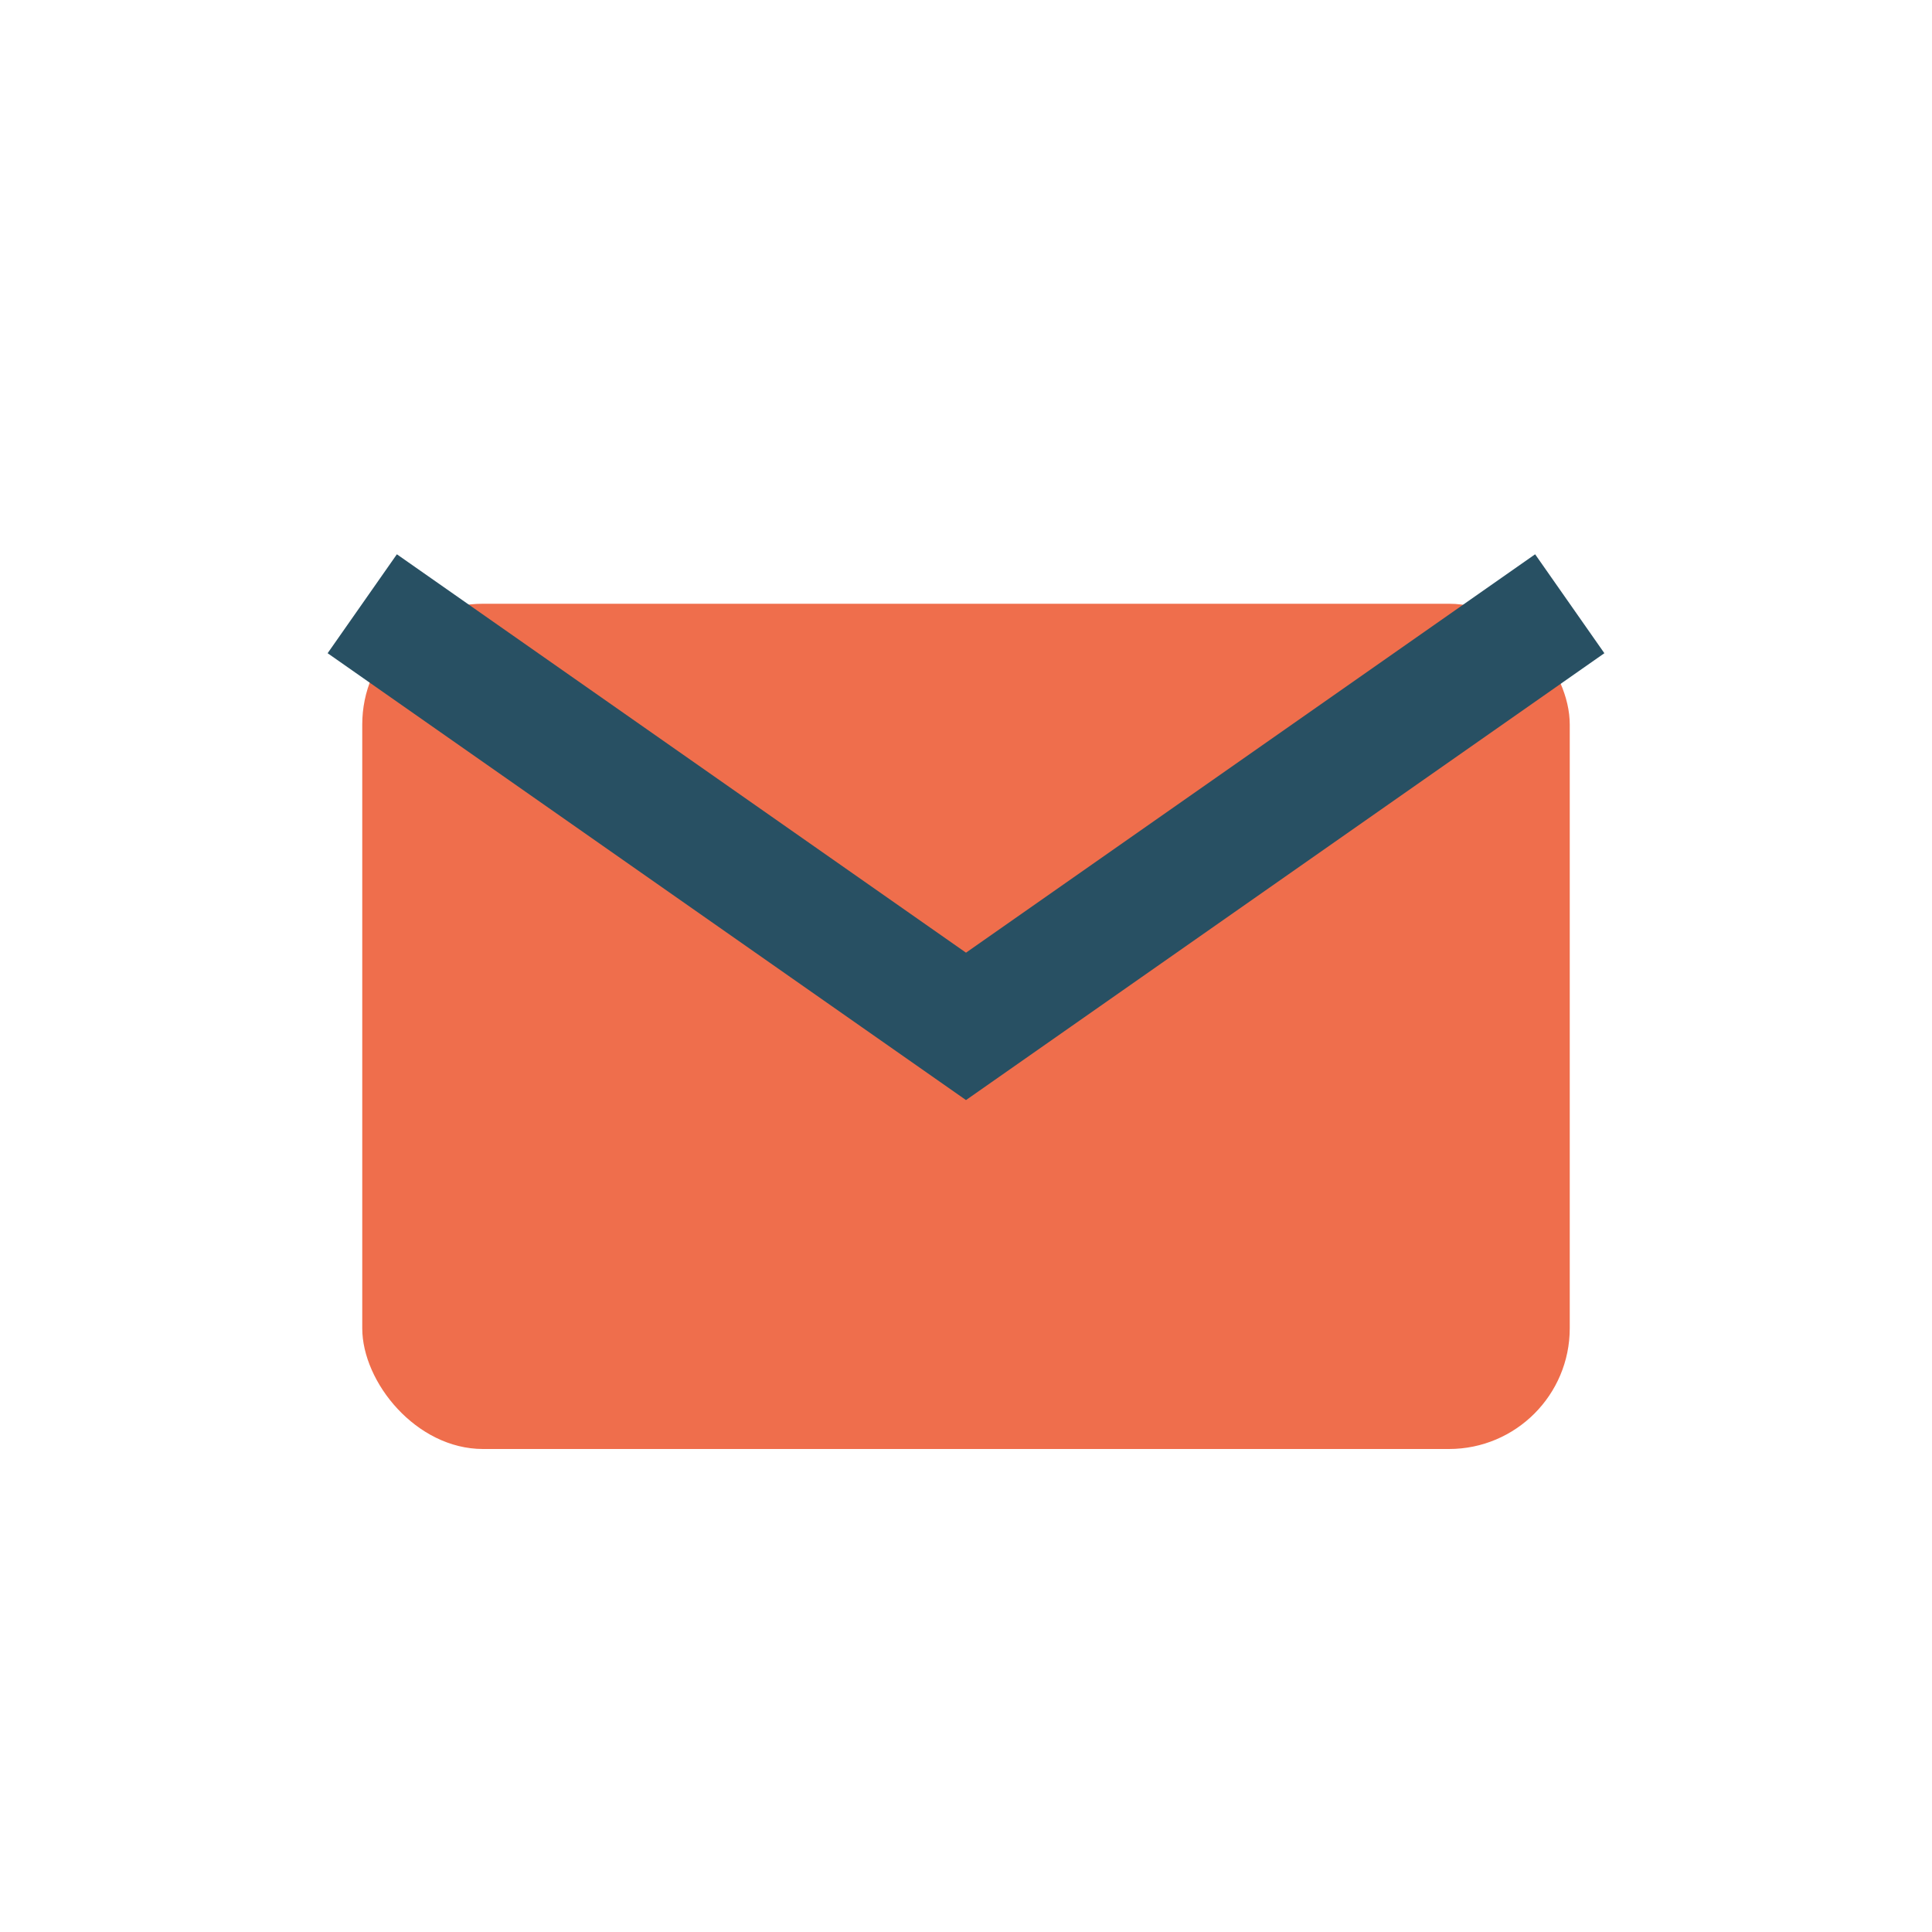
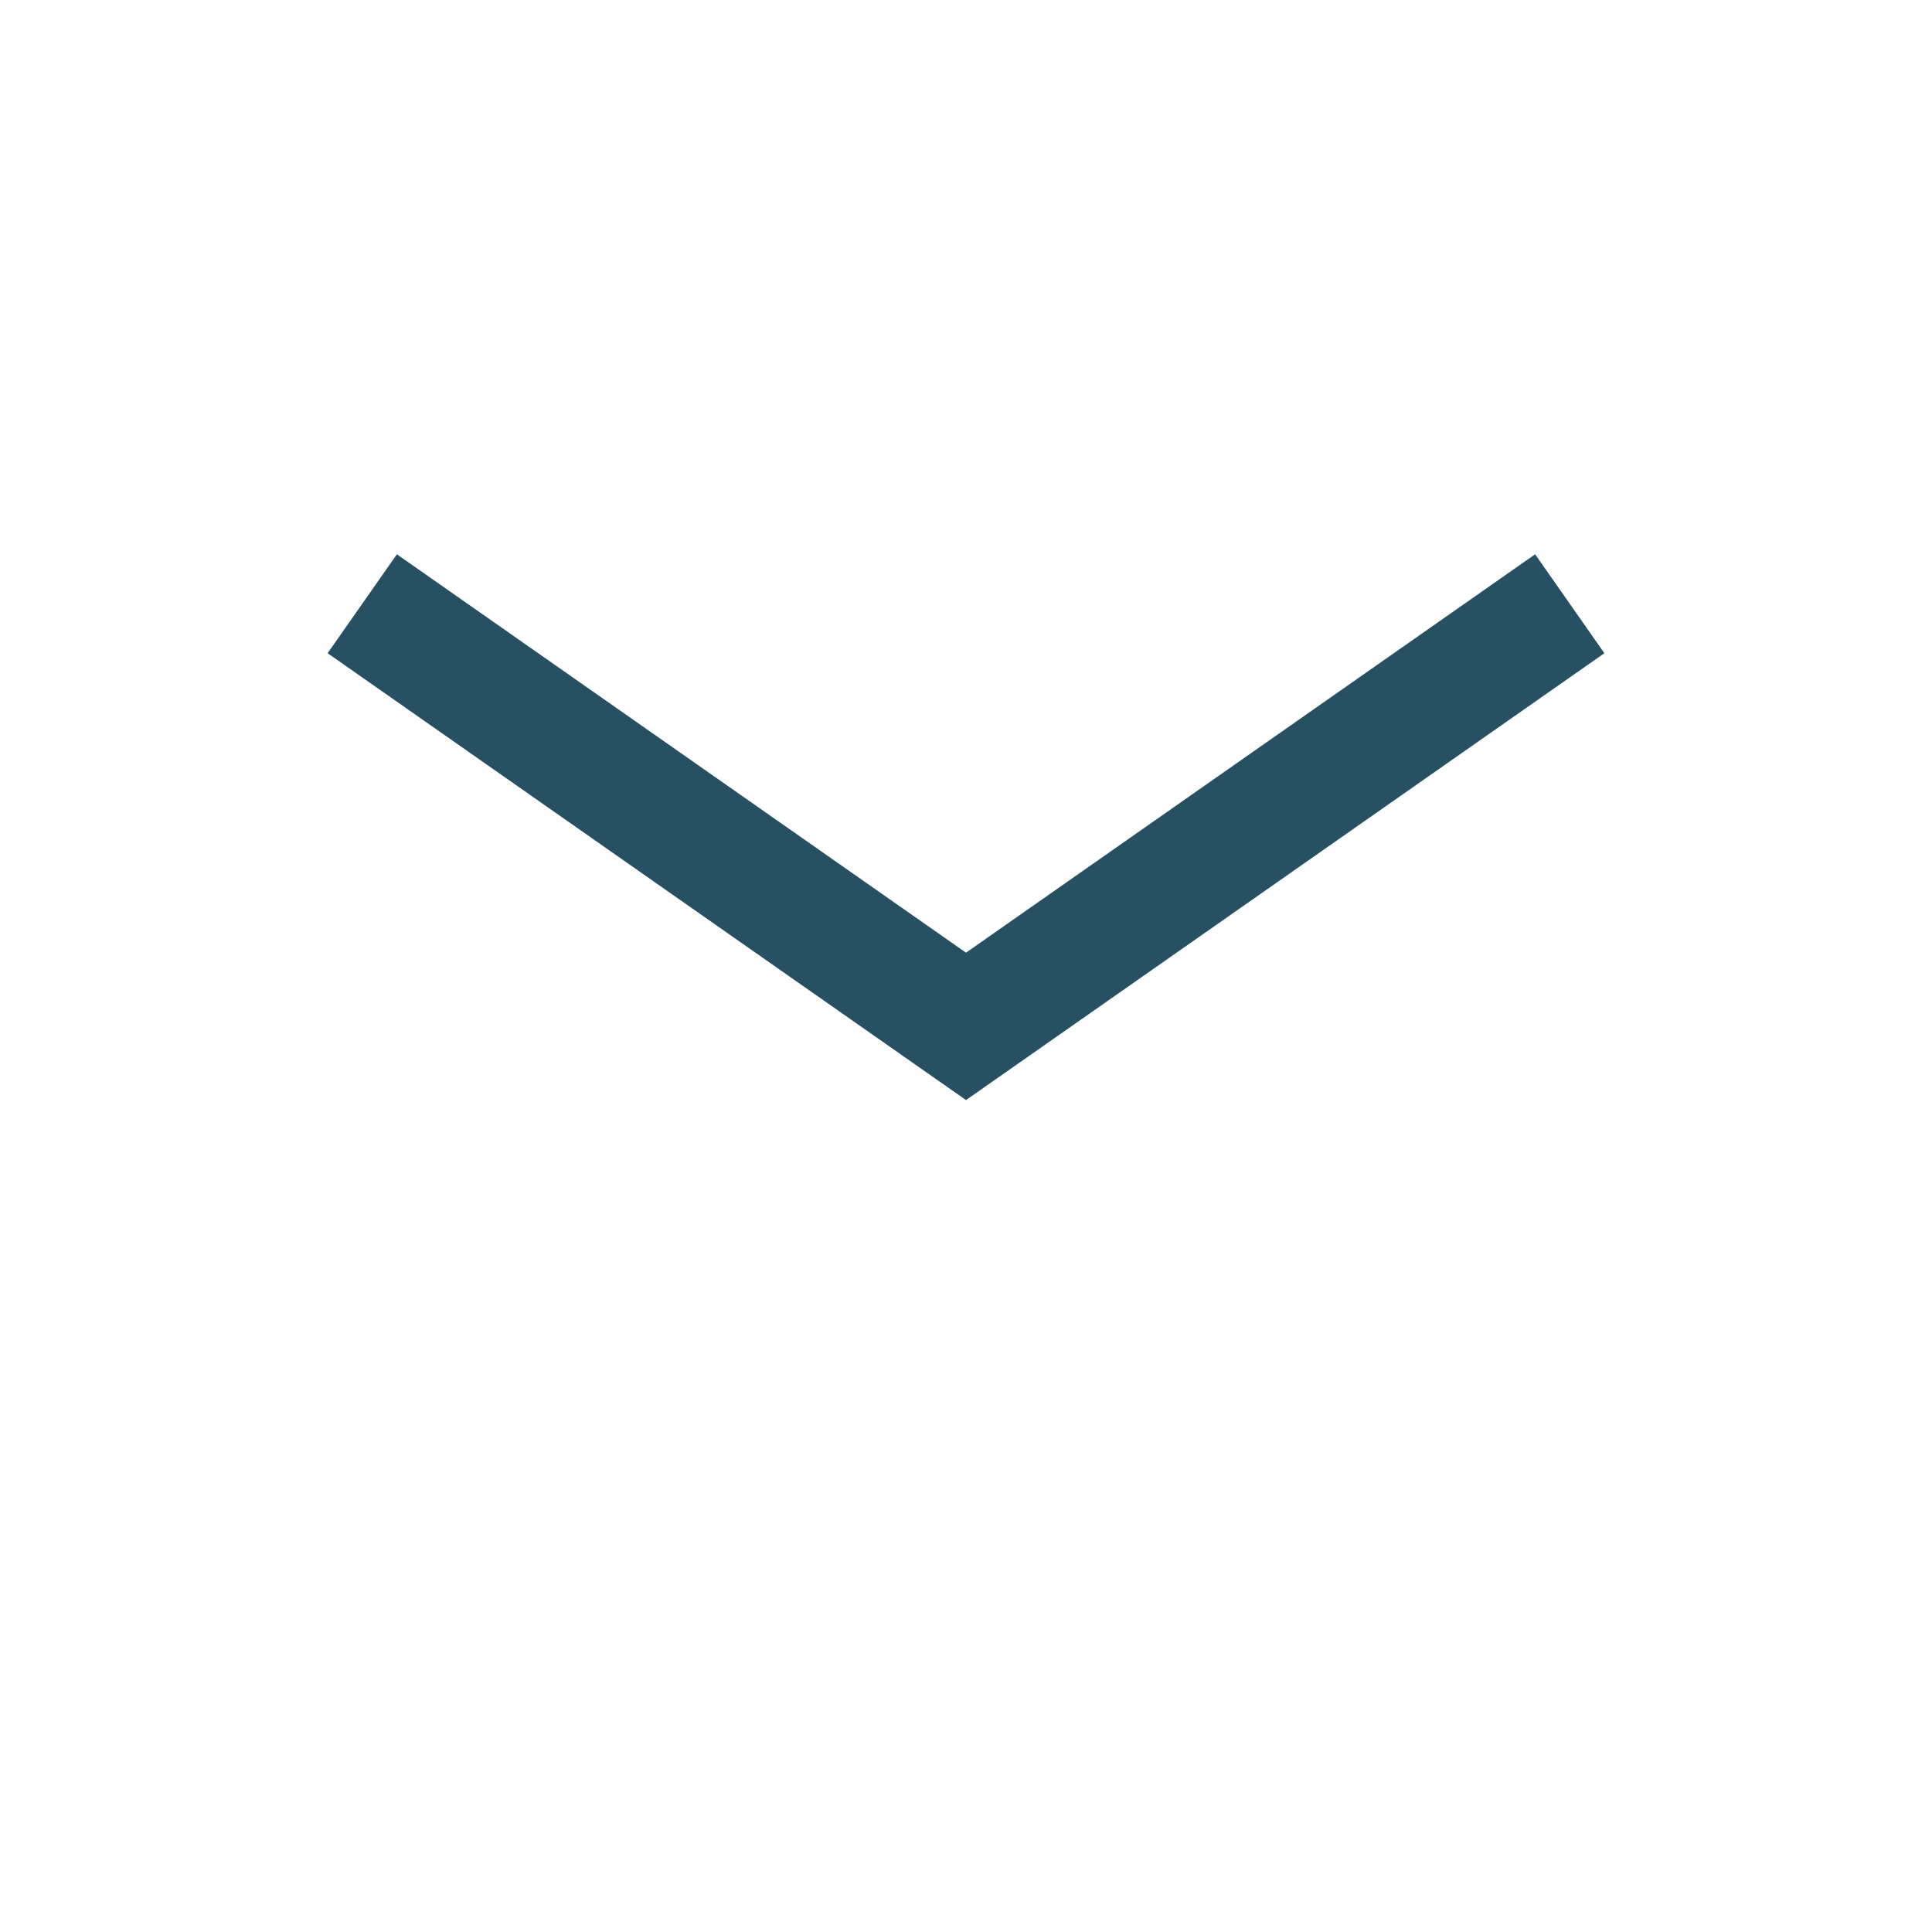
<svg xmlns="http://www.w3.org/2000/svg" width="32" height="32" viewBox="0 0 32 32">
-   <rect x="6" y="10" width="20" height="14" rx="2" fill="#EF6E4C" />
  <path d="M6 10l10 7 10-7" fill="none" stroke="#285063" stroke-width="2" />
</svg>